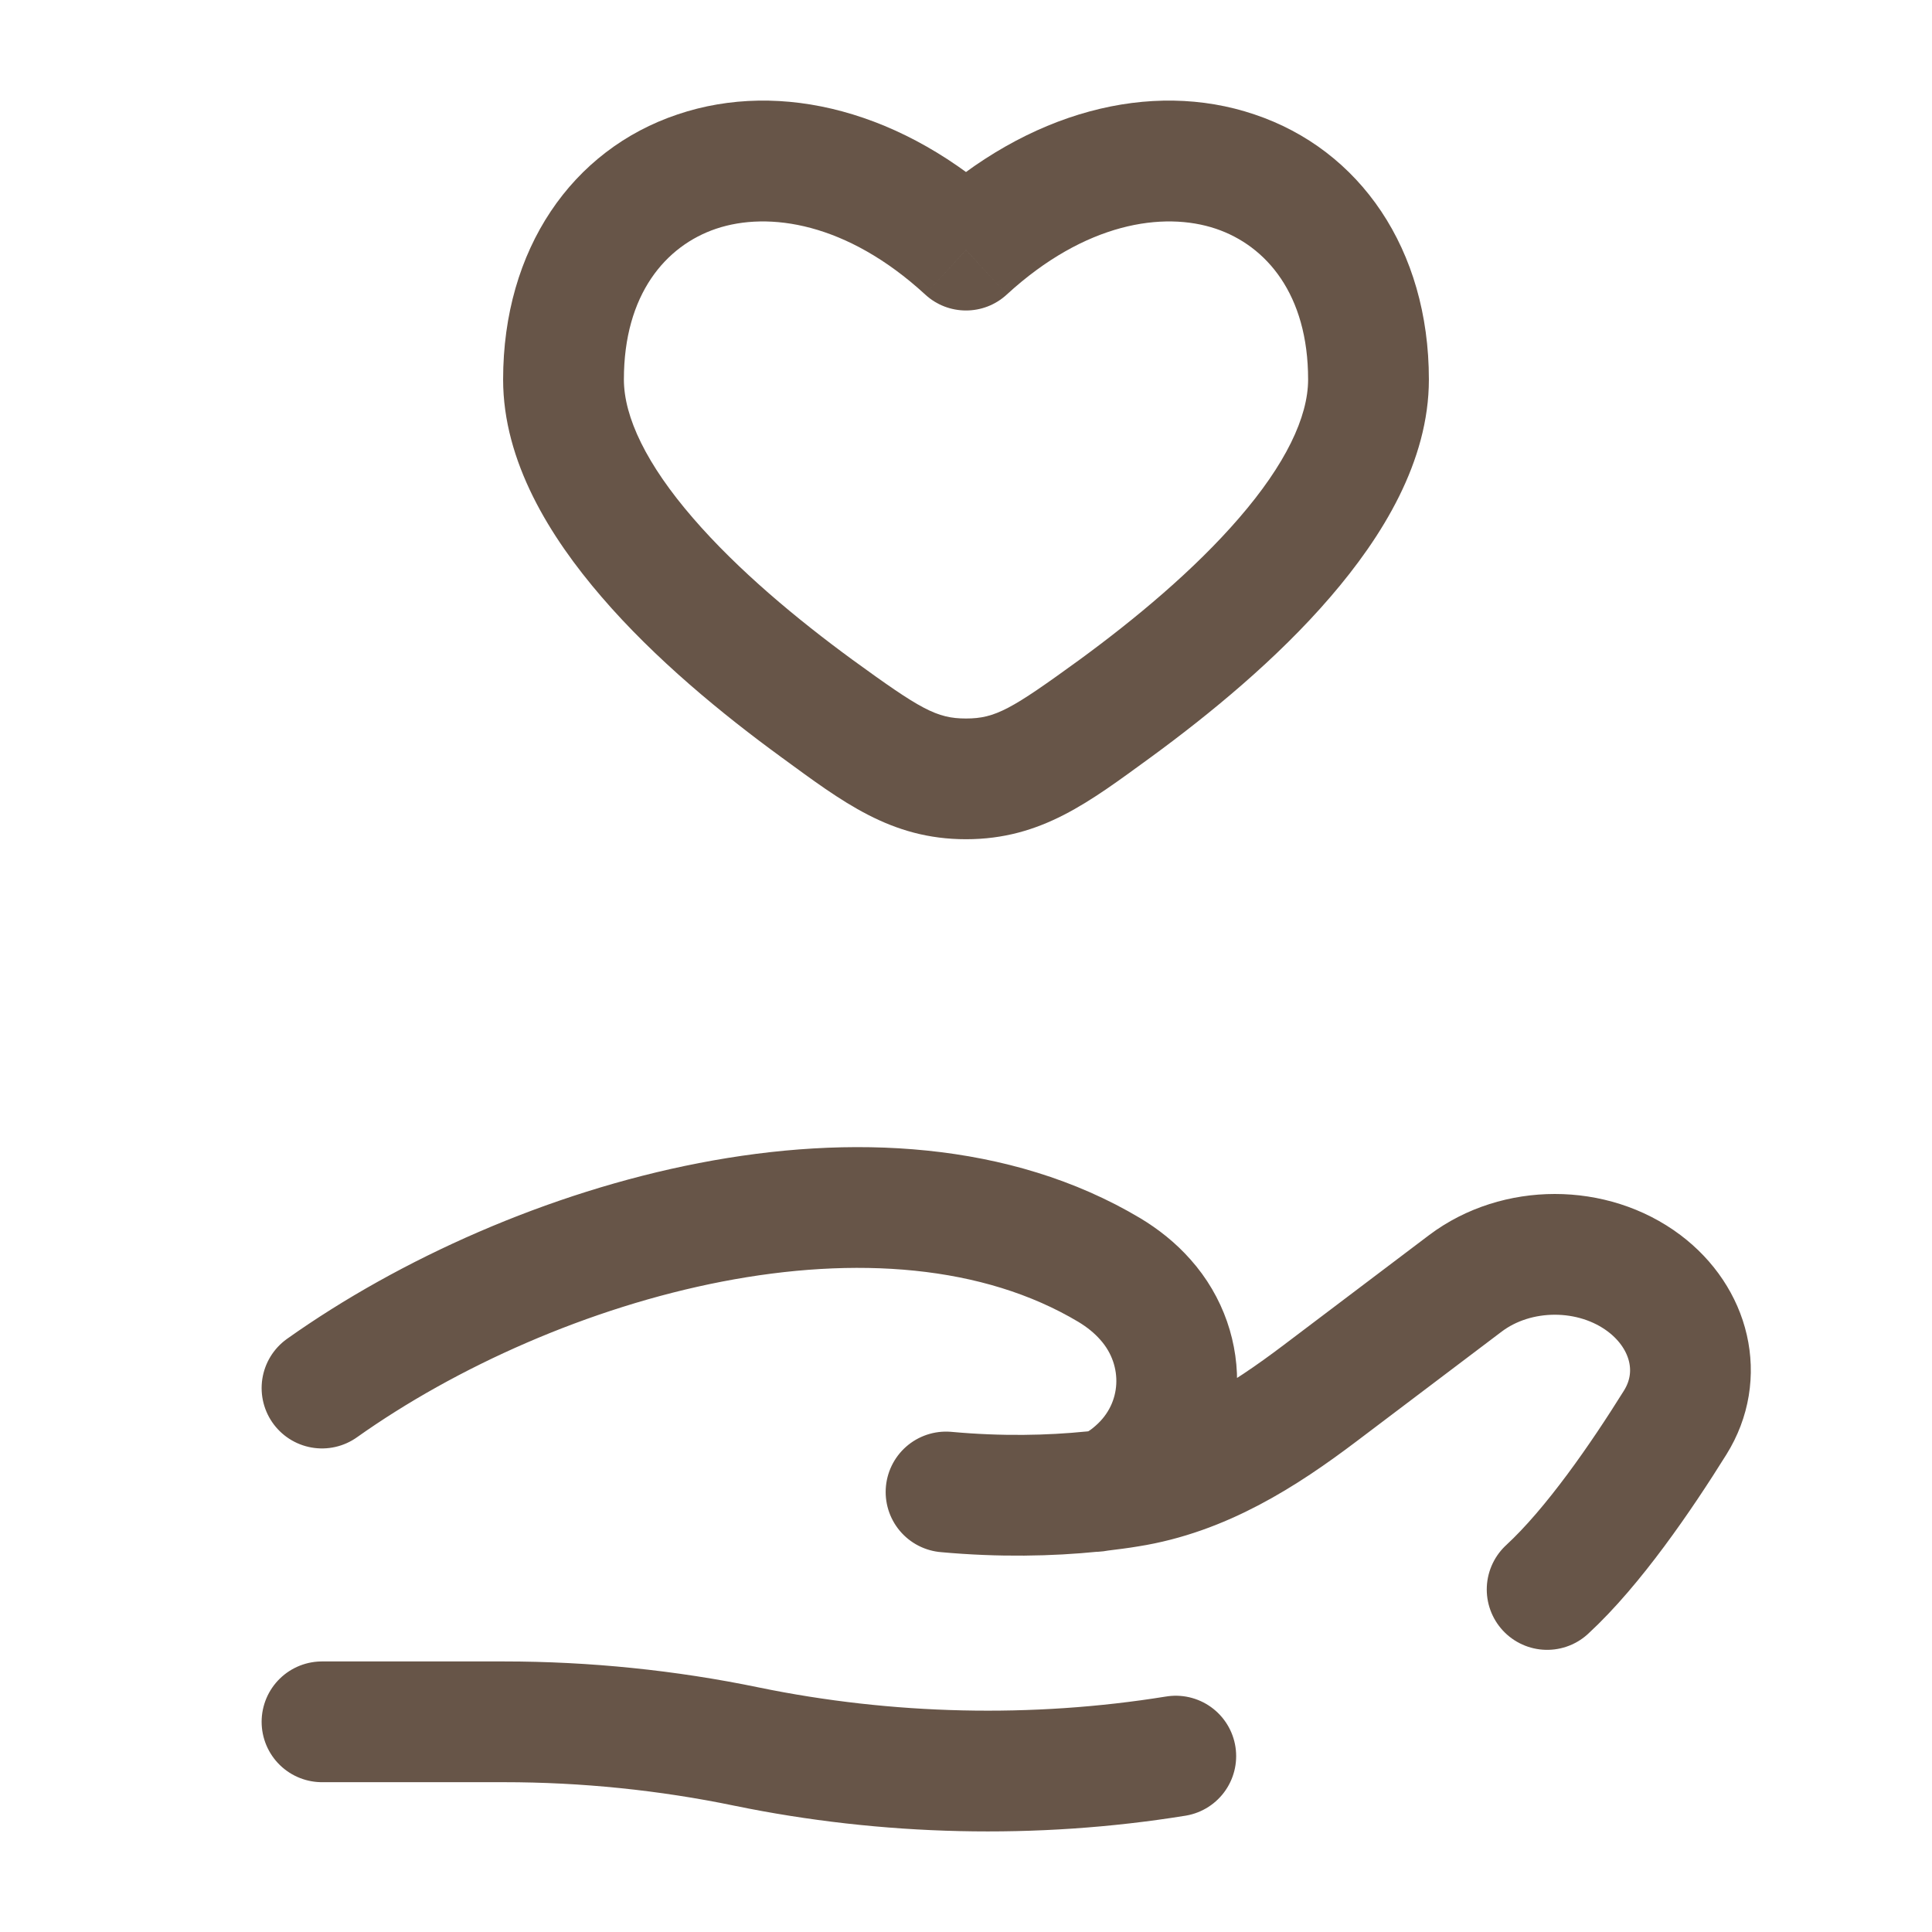
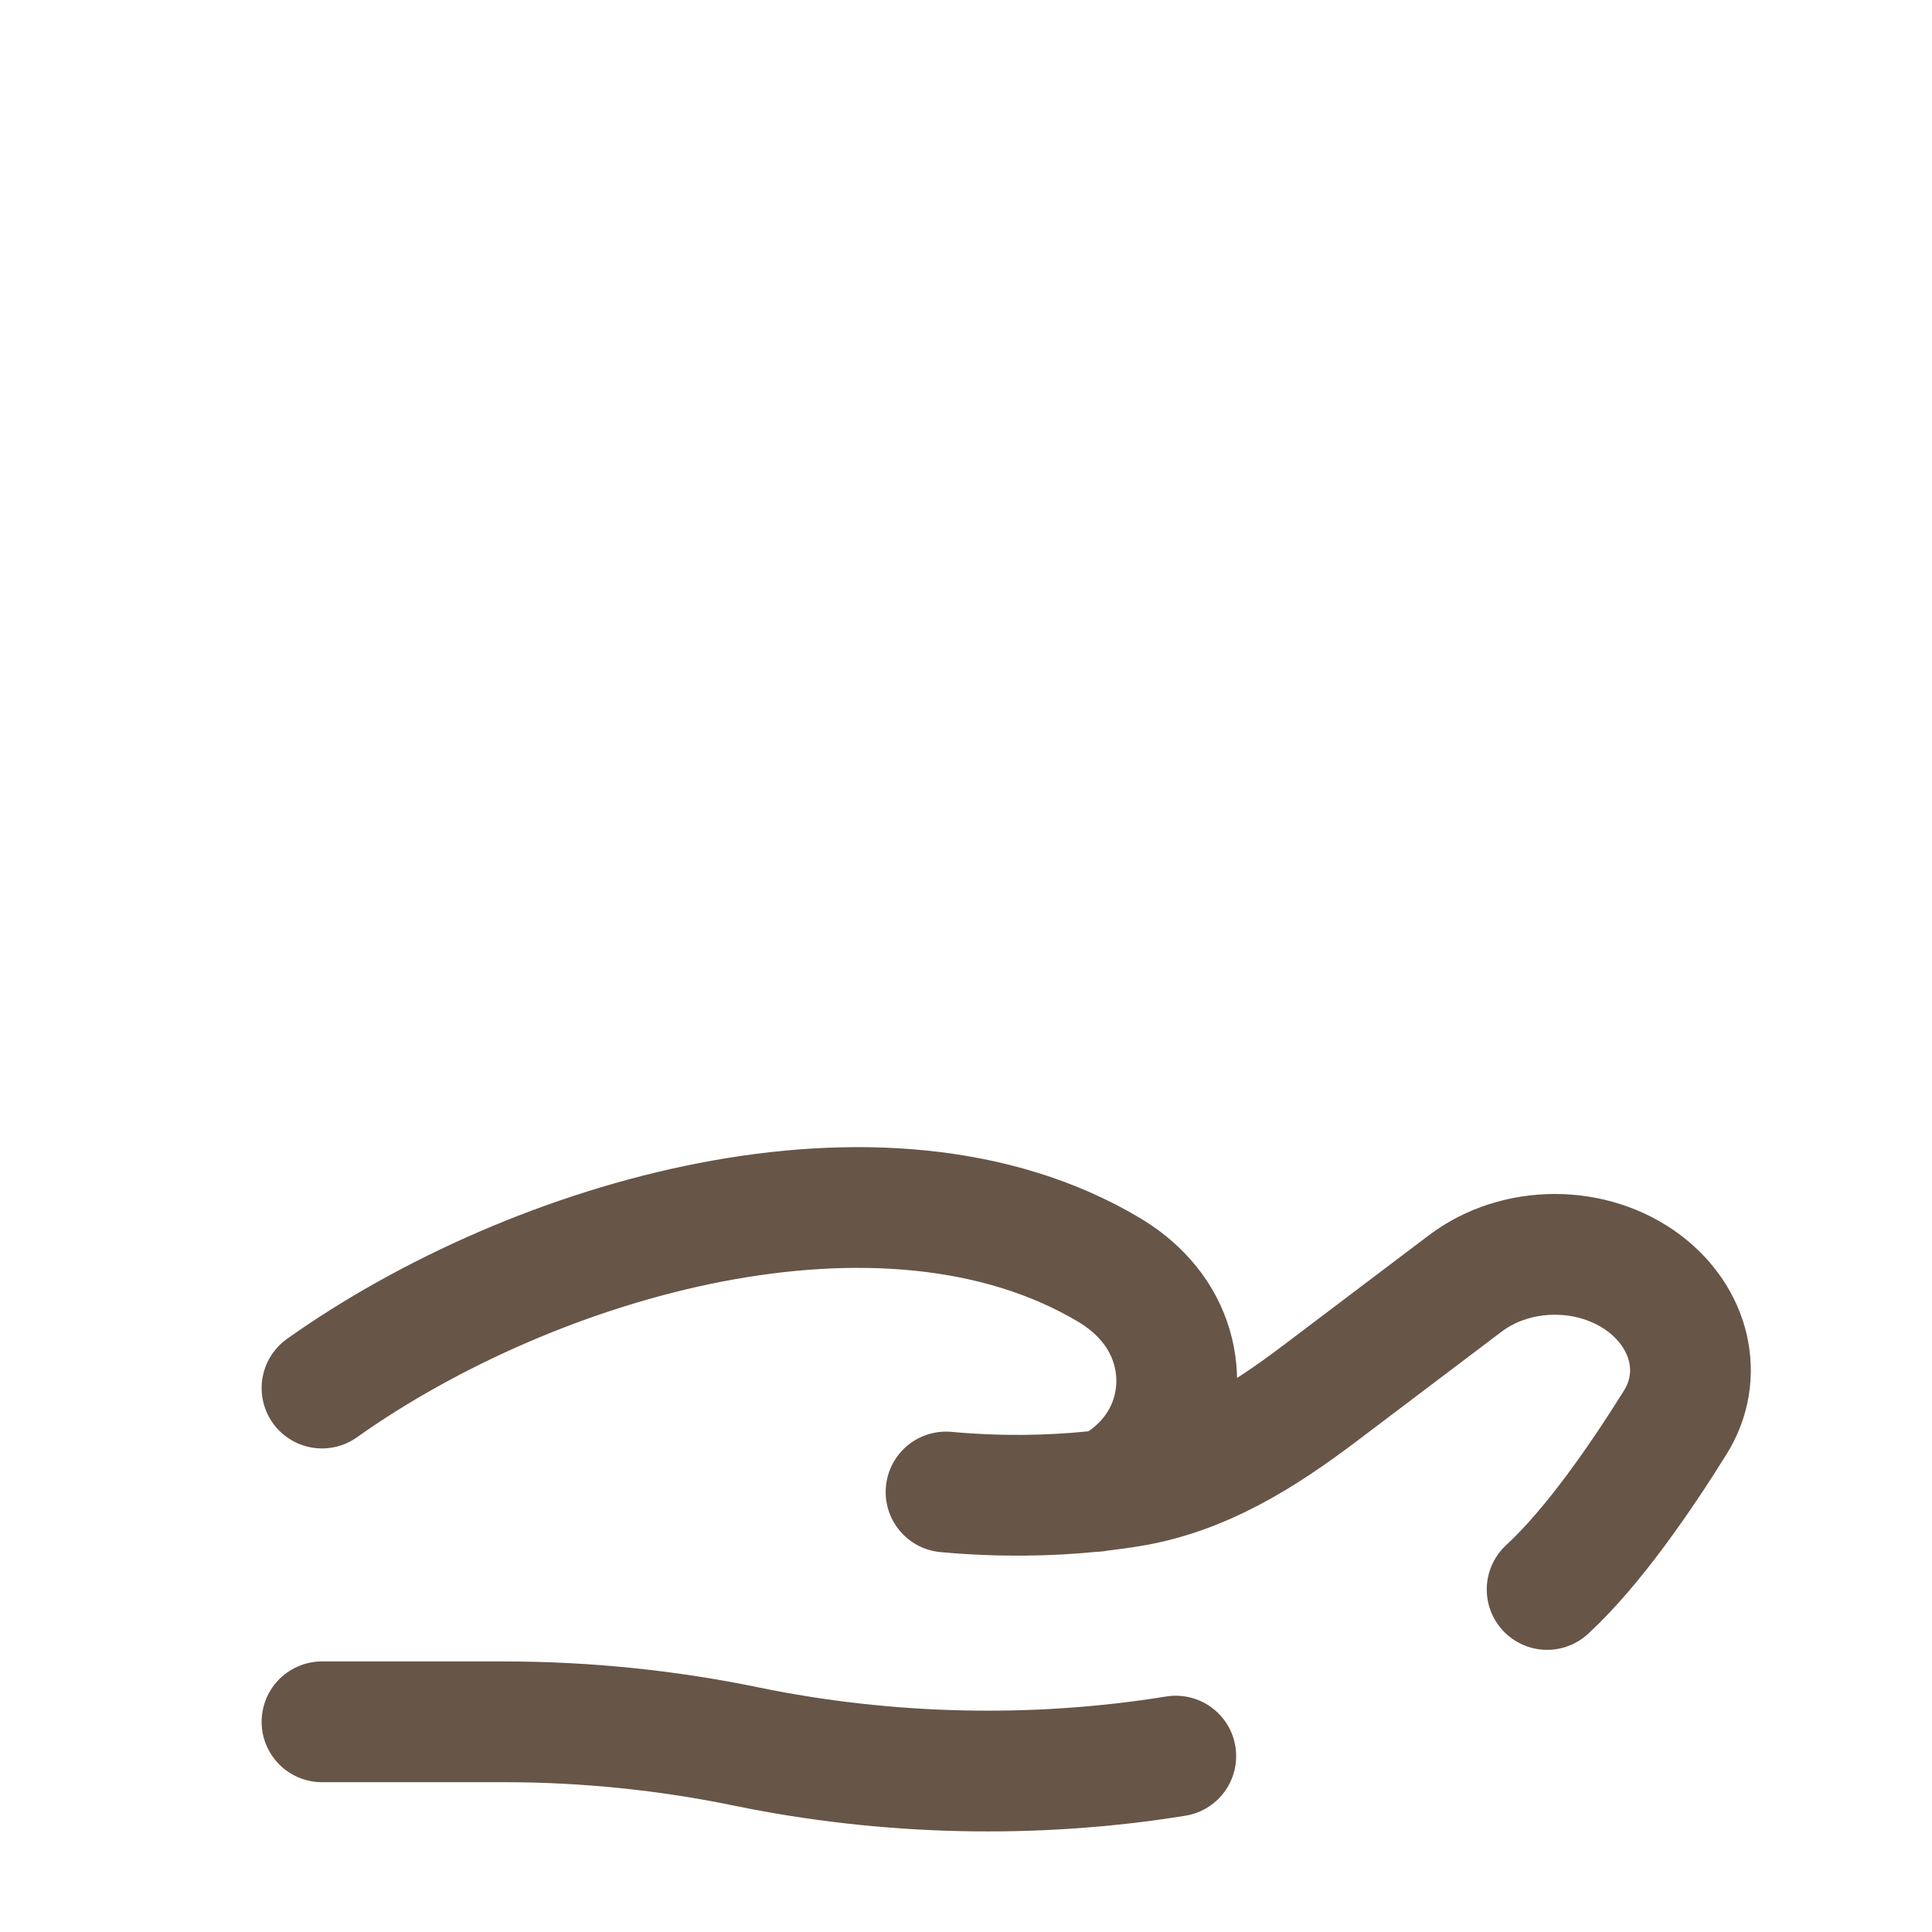
<svg xmlns="http://www.w3.org/2000/svg" width="39px" height="39px" viewBox="0 0 39 39" version="1.1">
  <g id="surface1">
-     <path style=" stroke:none;fill-rule:nonzero;fill:rgb(40.392%,33.333%,28.235%);fill-opacity:1;" d="M 16.492 14.305 L 15.777 15.289 Z M 19.5 5.047 L 18.676 5.945 C 19.141 6.375 19.859 6.375 20.324 5.945 Z M 22.508 14.305 L 23.227 15.289 Z M 19.5 15.723 L 19.5 16.941 Z M 17.211 13.32 C 16.09 12.5 14.895 11.508 13.988 10.457 C 13.055 9.379 12.594 8.422 12.594 7.66 L 10.156 7.66 C 10.156 9.316 11.098 10.836 12.145 12.051 C 13.219 13.301 14.582 14.418 15.777 15.289 Z M 12.594 7.66 C 12.594 5.941 13.438 4.961 14.457 4.617 C 15.516 4.262 17.094 4.492 18.676 5.945 L 20.324 4.148 C 18.25 2.242 15.766 1.605 13.68 2.309 C 11.547 3.023 10.156 5.031 10.156 7.66 Z M 23.227 15.289 C 24.418 14.418 25.781 13.301 26.855 12.051 C 27.902 10.836 28.844 9.316 28.844 7.66 L 26.406 7.66 C 26.406 8.422 25.945 9.379 25.012 10.457 C 24.105 11.508 22.91 12.5 21.789 13.32 Z M 28.844 7.66 C 28.844 5.031 27.453 3.023 25.32 2.309 C 23.234 1.605 20.75 2.242 18.676 4.148 L 20.324 5.945 C 21.906 4.492 23.484 4.262 24.543 4.617 C 25.562 4.961 26.406 5.941 26.406 7.66 Z M 15.777 15.289 C 17.004 16.184 17.977 16.941 19.5 16.941 L 19.5 14.504 C 18.906 14.504 18.582 14.316 17.211 13.32 Z M 21.789 13.32 C 20.418 14.316 20.094 14.504 19.5 14.504 L 19.5 16.941 C 21.023 16.941 21.996 16.184 23.227 15.289 Z M 21.789 13.32 " />
    <path style="fill:none;stroke-width:1.5;stroke-linecap:round;stroke-linejoin:miter;stroke:rgb(40.392%,33.333%,28.235%);stroke-opacity:1;stroke-miterlimit:4;" d="M 4 21.389 L 6.26 21.389 C 7.272 21.389 8.293 21.493 9.276 21.697 C 11.017 22.055 12.849 22.099 14.606 21.815 M 13.675 18.517 C 13.796 18.502 13.911 18.488 14.022 18.469 C 14.933 18.325 15.697 17.837 16.397 17.308 L 18.204 15.942 C 18.841 15.462 19.788 15.462 20.425 15.942 C 20.998 16.375 21.173 17.089 20.81 17.671 C 20.387 18.349 19.793 19.216 19.219 19.745 M 13.675 18.517 C 13.639 18.522 13.603 18.526 13.567 18.529 M 13.675 18.517 C 13.822 18.486 13.966 18.397 14.103 18.276 C 14.745 17.716 14.786 16.769 14.228 16.144 C 14.099 15.998 13.947 15.877 13.779 15.776 C 10.981 14.108 6.63 15.377 4 17.243 M 13.675 18.517 C 13.639 18.524 13.603 18.529 13.567 18.529 M 13.567 18.529 C 13.043 18.582 12.43 18.596 11.752 18.534 " transform="matrix(1.625,0,0,1.625,0,0)" />
  </g>
</svg>